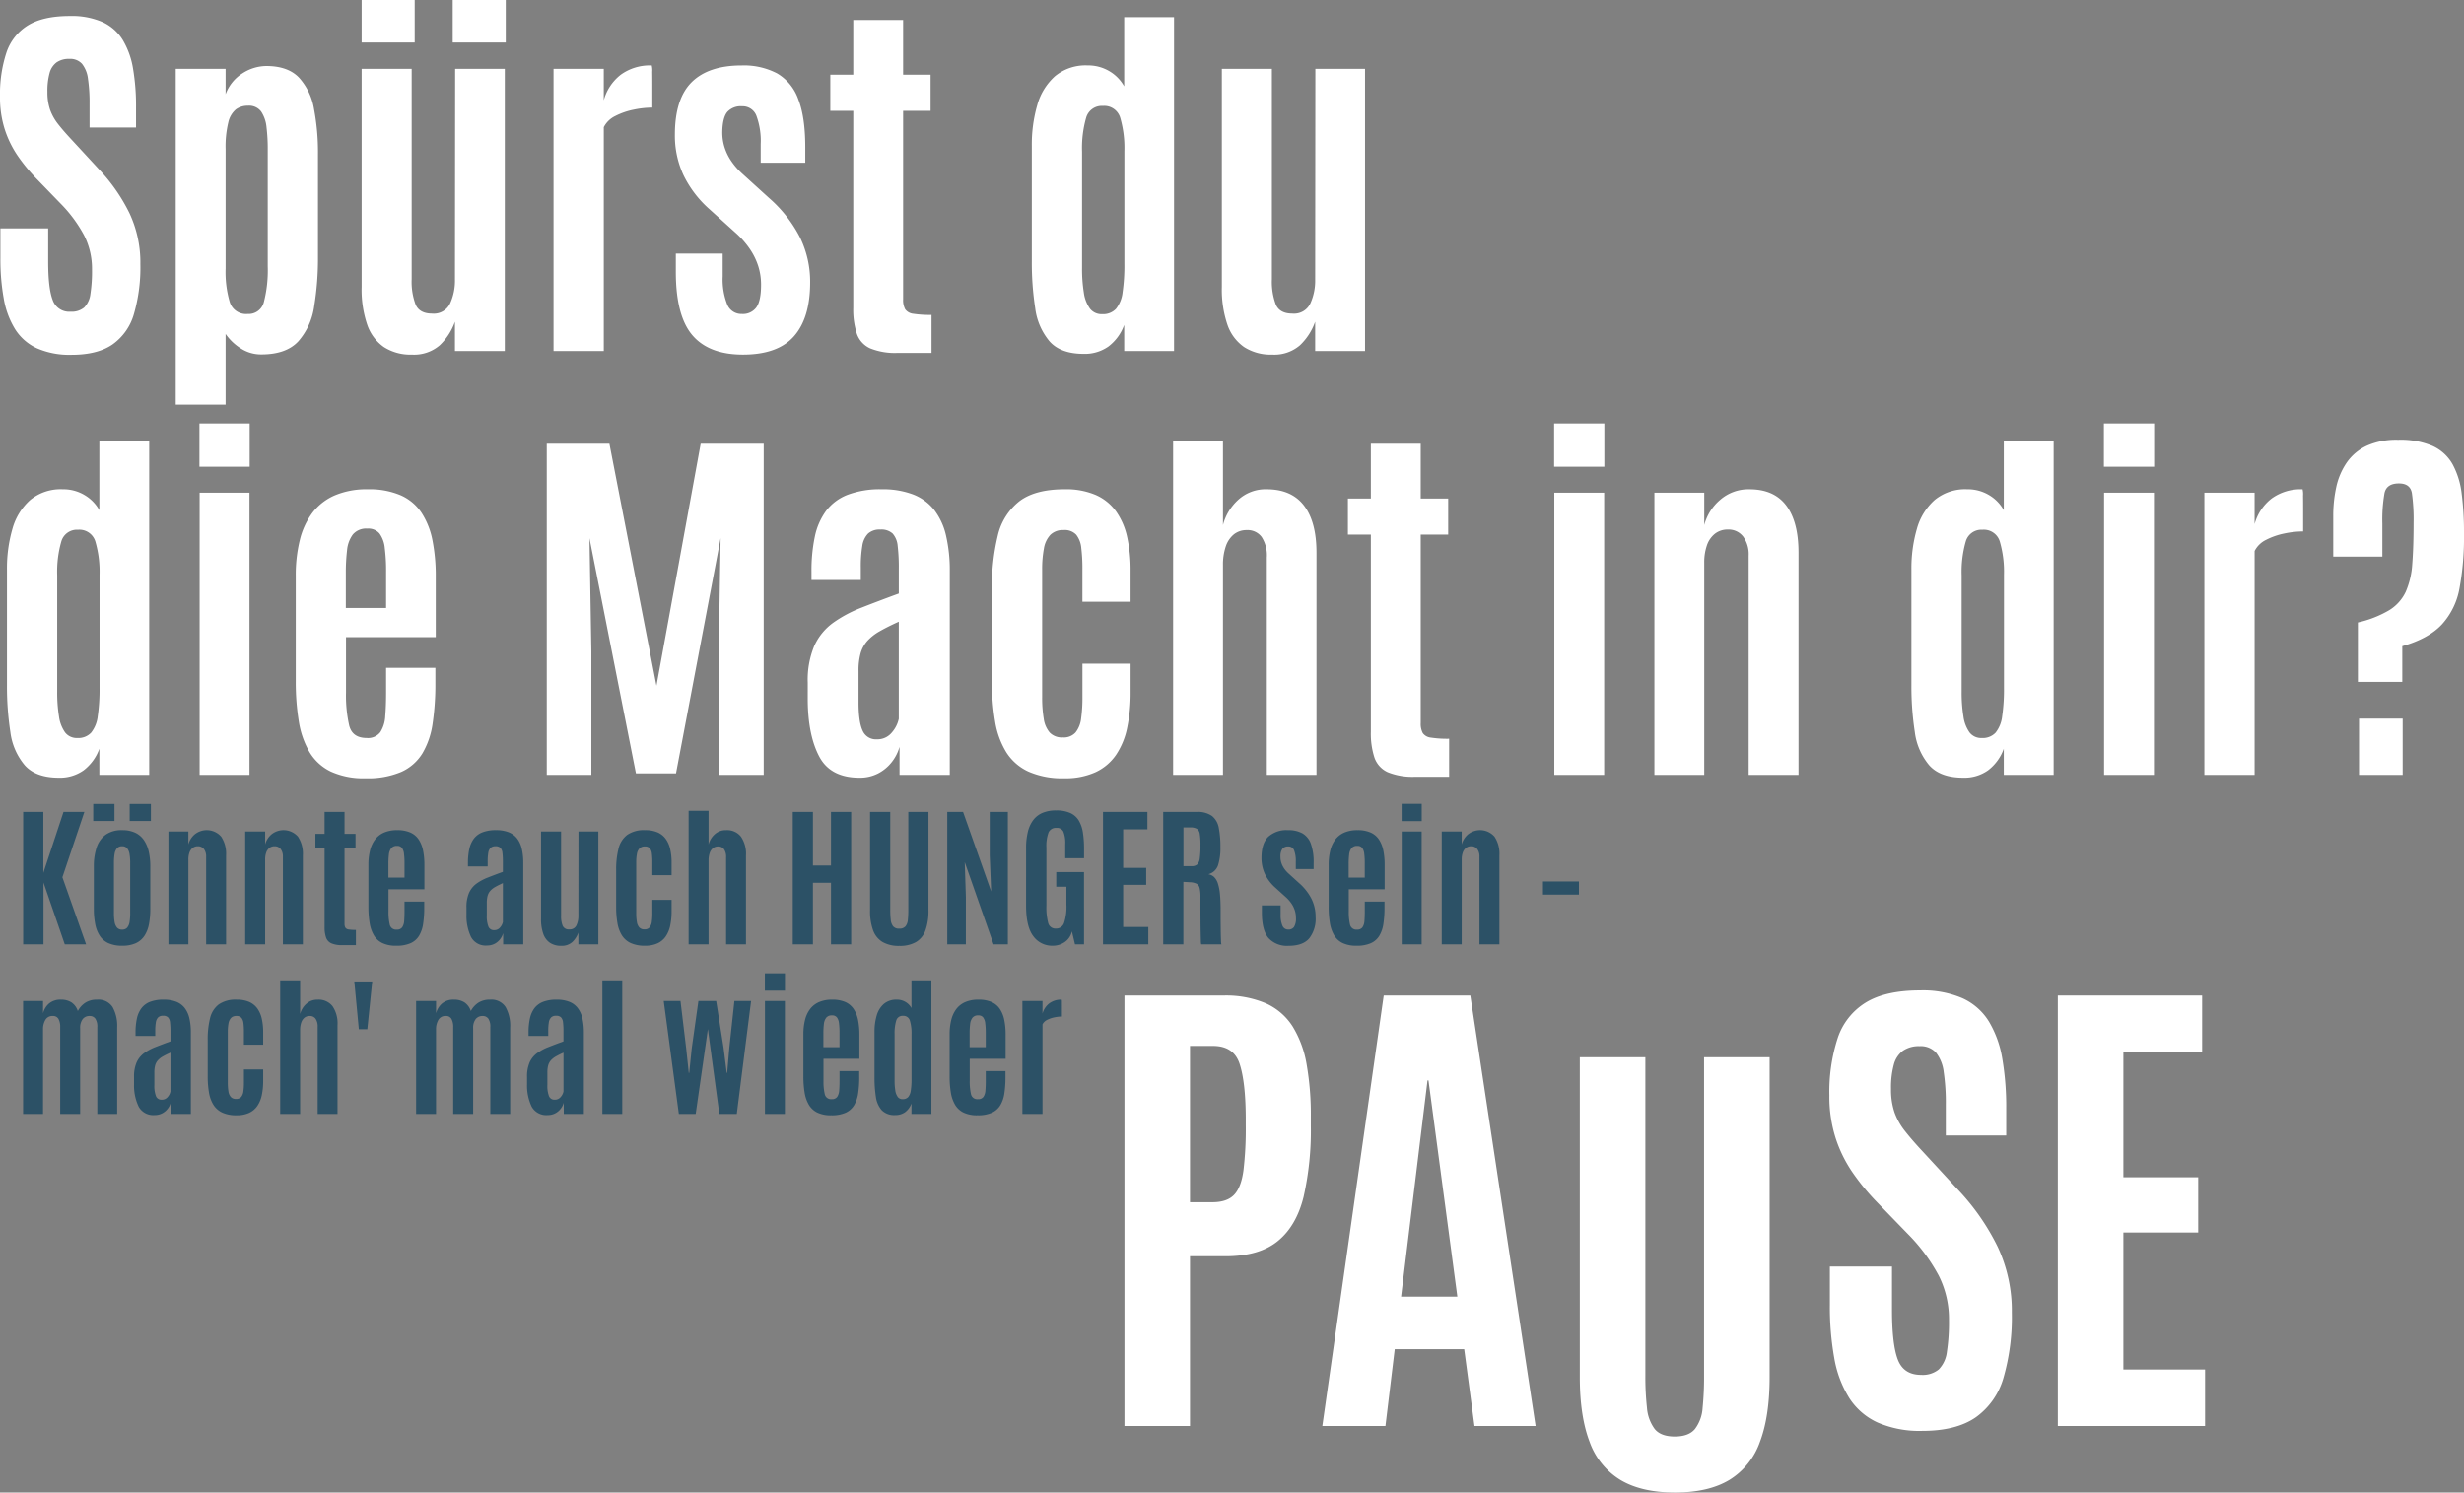
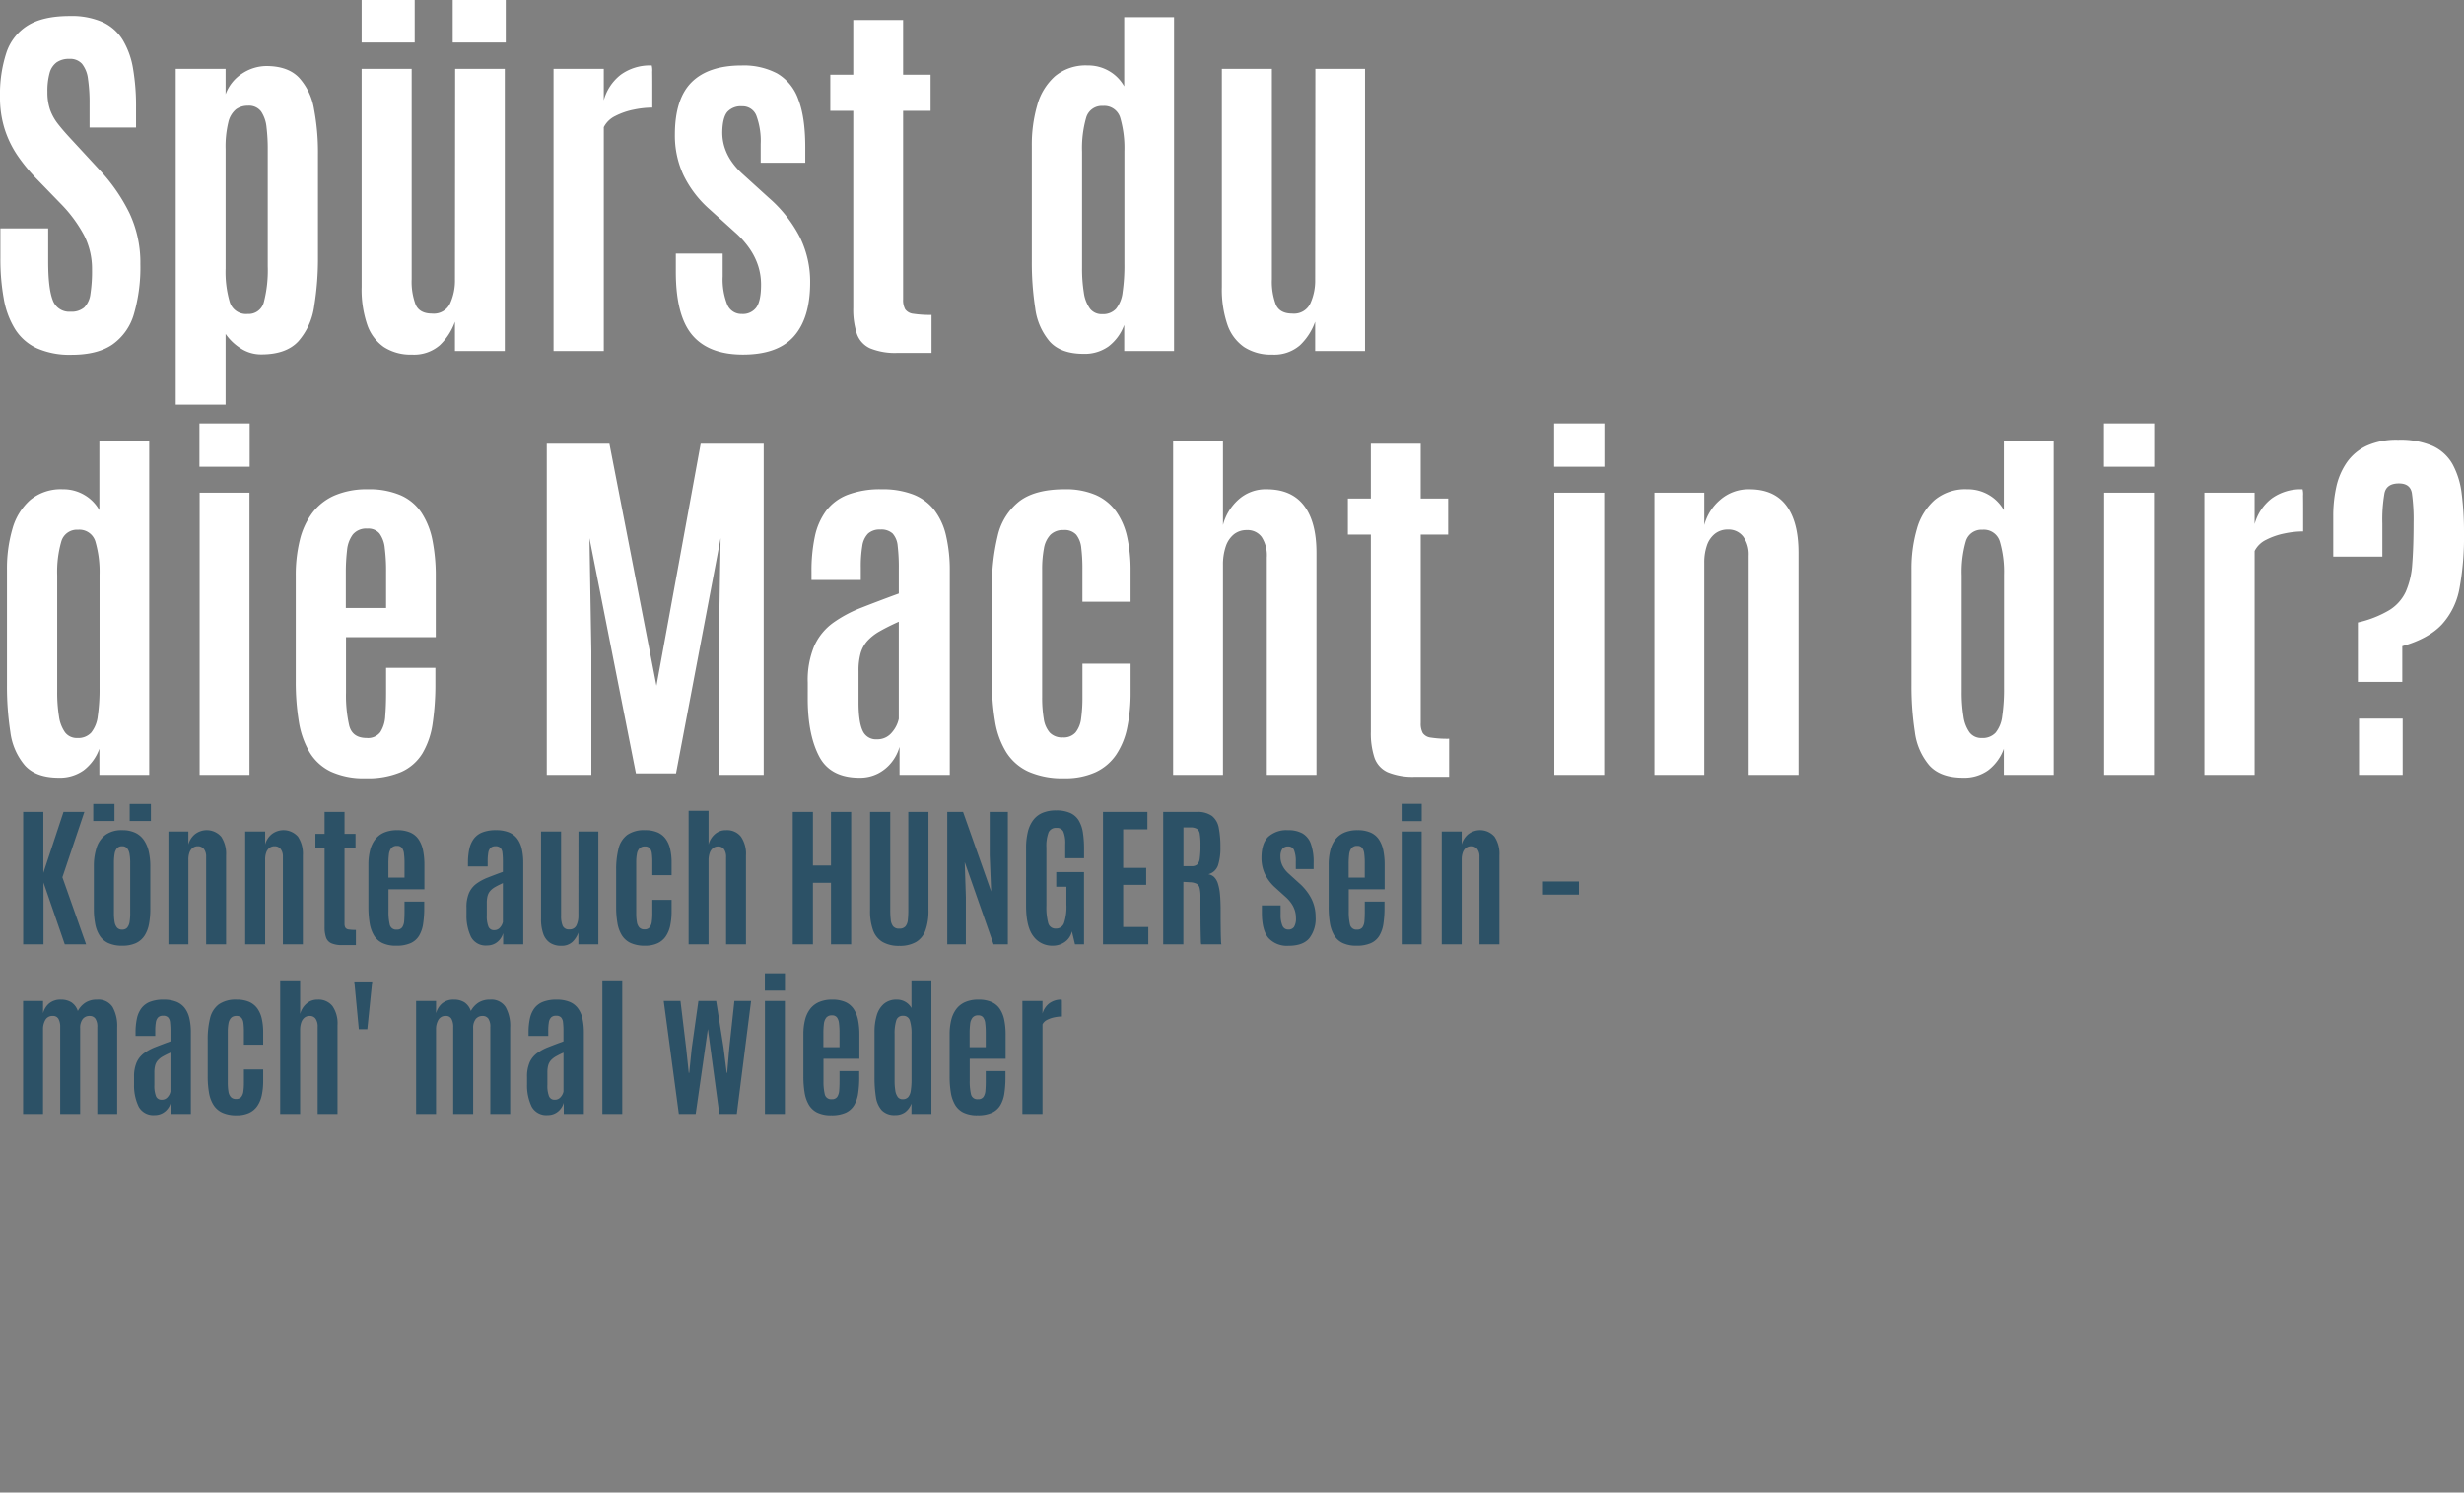
<svg xmlns="http://www.w3.org/2000/svg" width="639.453" height="387.383" viewBox="0 0 639.453 387.383">
  <rect x="0" y="0" width="639.453" height="387.383" fill="#808080" stroke="none" />
  <g id="Gruppe_731" data-name="Gruppe 731" transform="translate(-1084.564 -4234.932)">
    <path id="Pfad_9960" data-name="Pfad 9960" d="M22.119.977a21.059,21.059,0,0,1-8.96-1.685A13.253,13.253,0,0,1,7.5-5.64a22.2,22.2,0,0,1-2.954-7.91,57.718,57.718,0,0,1-.879-10.62v-7.666h12.4v8.643q0,6.934,1.172,9.961a4.52,4.52,0,0,0,4.639,3.027,5.068,5.068,0,0,0,3.54-1.1,6.023,6.023,0,0,0,1.611-3.516,38.785,38.785,0,0,0,.415-6.323,19.289,19.289,0,0,0-2.026-8.838,35.6,35.6,0,0,0-6.128-8.3l-6.348-6.543a46.086,46.086,0,0,1-4.761-5.811A26.659,26.659,0,0,1,4.81-57.5a27.016,27.016,0,0,1-1.245-8.472,34.607,34.607,0,0,1,1.66-11.475,13.176,13.176,0,0,1,5.615-7.1q3.955-2.417,10.84-2.417A19.906,19.906,0,0,1,30.2-85.376a12.06,12.06,0,0,1,5.225,4.639,21.136,21.136,0,0,1,2.661,7.422,57.172,57.172,0,0,1,.781,9.985v5.322H26.807V-64.16a42.139,42.139,0,0,0-.415-6.494,7.729,7.729,0,0,0-1.538-3.882,4.1,4.1,0,0,0-3.271-1.294,5.6,5.6,0,0,0-3.32.9,5.041,5.041,0,0,0-1.831,2.783,17.381,17.381,0,0,0-.562,4.858,14.074,14.074,0,0,0,.684,4.639,13.123,13.123,0,0,0,2.1,3.76q1.416,1.807,3.516,4.053l7.08,7.666a46.036,46.036,0,0,1,7.91,11.377A30.109,30.109,0,0,1,39.99-22.607,43.508,43.508,0,0,1,38.33-9.644a14.577,14.577,0,0,1-5.566,7.935Q28.857.977,22.119.977ZM49.17,13.916V-73.242H62.109v6.592a10.812,10.812,0,0,1,4.443-5.469,11.578,11.578,0,0,1,6.1-1.855q5.615,0,8.5,3a16,16,0,0,1,3.906,8.179,60.053,60.053,0,0,1,1.025,11.621v26.709a76.866,76.866,0,0,1-.977,12.793,17.373,17.373,0,0,1-4.126,9.155Q77.832.879,71.387.879a9.629,9.629,0,0,1-5.42-1.611,13.593,13.593,0,0,1-3.857-3.711V13.916ZM67.822-9.619a4.084,4.084,0,0,0,4.248-3.2,33.018,33.018,0,0,0,.977-9.155V-52.344a47.005,47.005,0,0,0-.317-5.737,8.86,8.86,0,0,0-1.392-4.077,3.9,3.9,0,0,0-3.418-1.514,5.18,5.18,0,0,0-3.1.928,6.08,6.08,0,0,0-2,3.369,26.444,26.444,0,0,0-.708,6.982v30.957a27.738,27.738,0,0,0,1.074,8.716A4.421,4.421,0,0,0,67.822-9.619ZM110.449.928A12.714,12.714,0,0,1,103.2-1.025,11.642,11.642,0,0,1,98.853-6.86a28.278,28.278,0,0,1-1.44-9.741V-73.242H110.4V-18.6a16.764,16.764,0,0,0,1.025,6.543q1.025,2.344,4.3,2.344a4.668,4.668,0,0,0,4.663-2.661,14.308,14.308,0,0,0,1.245-6.128l.049-54.736H134.57V0H121.631V-7.617a15.6,15.6,0,0,1-3.955,6.128A10.179,10.179,0,0,1,110.449.928Zm10.6-81.006V-91.113h13.77v11.035Zm-23.633,0V-91.113h13.77v11.035ZM147.217,0V-73.242h13.037v8.154a12.581,12.581,0,0,1,4.419-6.641,12.906,12.906,0,0,1,8.032-2.393,5.405,5.405,0,0,1,.122,1.66q.024,1.66.024,3.784v5.493a24.218,24.218,0,0,0-4.858.537,18.263,18.263,0,0,0-4.736,1.636,6.508,6.508,0,0,0-3,2.905V0Zm49.17.928q-8.838,0-13.135-5.029t-4.3-16.455v-4.736h12.158v5.908a17.684,17.684,0,0,0,1.172,7.275,3.948,3.948,0,0,0,3.809,2.49,4.308,4.308,0,0,0,3.76-1.709q1.221-1.709,1.221-5.908a15.975,15.975,0,0,0-.708-4.736,17.25,17.25,0,0,0-2.2-4.517,23.214,23.214,0,0,0-3.833-4.321l-6.592-5.957a28.265,28.265,0,0,1-6.787-8.862,24.35,24.35,0,0,1-2.246-10.522q0-9.326,4.37-13.647t12.964-4.321a18.524,18.524,0,0,1,9.229,2.075,12.619,12.619,0,0,1,5.469,6.714q1.807,4.639,1.807,12.451v4H200.977v-4.834a18.905,18.905,0,0,0-1.1-7.324,3.81,3.81,0,0,0-3.735-2.49,4.72,4.72,0,0,0-3.809,1.44q-1.221,1.44-1.318,5.054A12.716,12.716,0,0,0,191.5-53.2a13.716,13.716,0,0,0,1.685,3.662,18.177,18.177,0,0,0,3,3.491l6.934,6.3a34.252,34.252,0,0,1,8.081,10.3,26.215,26.215,0,0,1,2.612,11.621q0,9.229-4.2,13.989T196.387.928ZM236.523.488a17.063,17.063,0,0,1-7.178-1.2,6.475,6.475,0,0,1-3.418-3.784A20.172,20.172,0,0,1,225-11.182V-62.354h-5.957v-9.375H225V-85.937h12.939v14.209h7.129v9.375h-7.129v48.926a5.029,5.029,0,0,0,.537,2.588A2.966,2.966,0,0,0,240.6-9.668a28.042,28.042,0,0,0,4.712.293V.488Zm48.291.244q-5.957,0-8.838-3.2a16.556,16.556,0,0,1-3.76-8.667,77.668,77.668,0,0,1-.879-12.256V-53.223a36.869,36.869,0,0,1,1.416-10.62,15.609,15.609,0,0,1,4.614-7.5,12.446,12.446,0,0,1,8.472-2.783,10.728,10.728,0,0,1,5.615,1.489,10.51,10.51,0,0,1,3.857,3.931V-86.67h12.939V0H295.313V-6.787a12.233,12.233,0,0,1-4.1,5.615A10.632,10.632,0,0,1,284.814.732ZM289.6-9.57a4.565,4.565,0,0,0,3.589-1.392,8.362,8.362,0,0,0,1.709-4.3,47.989,47.989,0,0,0,.464-7.349V-51.9a28.058,28.058,0,0,0-1.05-8.545,4.32,4.32,0,0,0-4.517-3.174,4.216,4.216,0,0,0-4.37,3.1,28.551,28.551,0,0,0-1.05,8.765v30.127a38.949,38.949,0,0,0,.464,6.47,9.265,9.265,0,0,0,1.587,4.15A3.791,3.791,0,0,0,289.6-9.57ZM333.691.928a12.714,12.714,0,0,1-7.251-1.953,11.642,11.642,0,0,1-4.346-5.835,28.278,28.278,0,0,1-1.44-9.741V-73.242h12.988V-18.6a16.764,16.764,0,0,0,1.025,6.543q1.025,2.344,4.3,2.344a4.668,4.668,0,0,0,4.663-2.661,14.308,14.308,0,0,0,1.245-6.128l.049-54.736h12.891V0H344.873V-7.617a15.6,15.6,0,0,1-3.955,6.128A10.179,10.179,0,0,1,333.691.928ZM18.848,110.732q-5.957,0-8.838-3.2a16.556,16.556,0,0,1-3.76-8.667,77.668,77.668,0,0,1-.879-12.256V56.777a36.868,36.868,0,0,1,1.416-10.62,15.609,15.609,0,0,1,4.614-7.5,12.446,12.446,0,0,1,8.472-2.783,10.728,10.728,0,0,1,5.615,1.489A10.51,10.51,0,0,1,29.346,41.3V23.33H42.285V110H29.346v-6.787a12.233,12.233,0,0,1-4.1,5.615A10.632,10.632,0,0,1,18.848,110.732Zm4.785-10.3a4.565,4.565,0,0,0,3.589-1.392,8.362,8.362,0,0,0,1.709-4.3,47.988,47.988,0,0,0,.464-7.349V58.1a28.058,28.058,0,0,0-1.05-8.545,4.32,4.32,0,0,0-4.517-3.174,4.216,4.216,0,0,0-4.37,3.1,28.55,28.55,0,0,0-1.05,8.765V88.369a38.948,38.948,0,0,0,.464,6.47,9.265,9.265,0,0,0,1.587,4.15A3.791,3.791,0,0,0,23.633,100.43ZM55.371,110V36.758H68.311V110Zm-.049-79.98V18.789H68.359V30.02Zm43.115,80.859a20.36,20.36,0,0,1-9.058-1.758,13.01,13.01,0,0,1-5.518-5.078A22.868,22.868,0,0,1,81.1,96.06a63.4,63.4,0,0,1-.781-10.425V58.34a37.87,37.87,0,0,1,1.05-9.277,19.468,19.468,0,0,1,3.271-7.08,14.526,14.526,0,0,1,5.786-4.517,21.045,21.045,0,0,1,8.594-1.587,20.556,20.556,0,0,1,8.545,1.563,12.615,12.615,0,0,1,5.4,4.541,20.081,20.081,0,0,1,2.832,7.153,47.352,47.352,0,0,1,.854,9.448V74.258H93.359v14.4a35.449,35.449,0,0,0,.83,8.545q.83,3.223,4.541,3.223a4,4,0,0,0,3.54-1.514,8.5,8.5,0,0,0,1.27-4.175q.22-2.661.22-6.079V82.217h12.793v3.906a69.468,69.468,0,0,1-.708,10.5,21,21,0,0,1-2.637,7.764,12.35,12.35,0,0,1-5.493,4.834A22.117,22.117,0,0,1,98.438,110.879ZM93.311,66.689H103.76V57.314a46.943,46.943,0,0,0-.342-6.177,7.627,7.627,0,0,0-1.367-3.784,3.778,3.778,0,0,0-3.125-1.27A4.53,4.53,0,0,0,95.142,47.6a8.122,8.122,0,0,0-1.514,4.126,49.626,49.626,0,0,0-.317,5.933ZM145.459,110V24.063h16.26l12.207,62.793L185.4,24.063h16.357V110h-11.67V77.969l.488-29.395L179,109.609H168.6L156.543,48.574l.488,29.395V110Zm81.152.732q-7.52,0-10.425-5.469t-3-14.5V86.074a22.944,22.944,0,0,1,1.685-9.521,15.052,15.052,0,0,1,4.81-5.957,32.927,32.927,0,0,1,7.471-4q4.346-1.709,9.668-3.662v-6.4a47.5,47.5,0,0,0-.293-5.933,5.509,5.509,0,0,0-1.318-3.247,4.326,4.326,0,0,0-3.174-1.025,4.455,4.455,0,0,0-3.2,1.05,5.741,5.741,0,0,0-1.489,3.223,32.277,32.277,0,0,0-.391,5.542v3.271H214.16v-2.2a42.754,42.754,0,0,1,.854-8.984,17.177,17.177,0,0,1,2.905-6.714,12.779,12.779,0,0,1,5.591-4.2,23.8,23.8,0,0,1,8.911-1.44,21.893,21.893,0,0,1,8.105,1.343,12.887,12.887,0,0,1,5.469,4,17.181,17.181,0,0,1,3.076,6.665,39.635,39.635,0,0,1,.977,9.326V110H237.012v-7.275a11.4,11.4,0,0,1-2,3.931,10.783,10.783,0,0,1-3.54,2.954A10.237,10.237,0,0,1,226.611,110.732Zm4.492-9.961a4.827,4.827,0,0,0,3.906-1.758,7.9,7.9,0,0,0,1.807-3.564v-25.2q-2.93,1.318-4.932,2.466a12.816,12.816,0,0,0-3.223,2.515,8.182,8.182,0,0,0-1.758,3.223A16.536,16.536,0,0,0,226.367,83v8.2q0,5.029,1.05,7.3A3.734,3.734,0,0,0,231.1,100.771Zm48.633,10.107a21.7,21.7,0,0,1-9.277-1.733,13.434,13.434,0,0,1-5.737-5,21.832,21.832,0,0,1-2.905-7.959,61.136,61.136,0,0,1-.83-10.6V61.855A55.792,55.792,0,0,1,262.5,47.939,15.863,15.863,0,0,1,268.091,39q4.077-3.125,11.792-3.125a19.553,19.553,0,0,1,8.008,1.465,12.878,12.878,0,0,1,5.273,4.224,18.186,18.186,0,0,1,2.905,6.665,39.122,39.122,0,0,1,.9,8.789v8.057h-12.5v-8.5a43.332,43.332,0,0,0-.293-5.444,6.521,6.521,0,0,0-1.318-3.467,4.086,4.086,0,0,0-3.271-1.2,4.621,4.621,0,0,0-3.418,1.221,6.749,6.749,0,0,0-1.685,3.54,28.662,28.662,0,0,0-.464,5.542V89.785a33.062,33.062,0,0,0,.415,5.664A6.984,6.984,0,0,0,276,99.038a4.389,4.389,0,0,0,3.394,1.245,4.083,4.083,0,0,0,3.3-1.294,7.1,7.1,0,0,0,1.44-3.638,38.775,38.775,0,0,0,.342-5.518V81.143h12.5v7.422a44.037,44.037,0,0,1-.879,9.155,19.614,19.614,0,0,1-2.881,7.056,13.214,13.214,0,0,1-5.322,4.517A18.822,18.822,0,0,1,279.736,110.879ZM308.008,110V23.33h12.939V45.156a13.382,13.382,0,0,1,3.931-6.519,10.483,10.483,0,0,1,7.446-2.759q6.4,0,9.644,4.224t3.247,12.231V110H332.324V53.555a8.736,8.736,0,0,0-1.343-5.3,4.513,4.513,0,0,0-3.833-1.782,5.231,5.231,0,0,0-3.394,1.123,6.81,6.81,0,0,0-2.1,3.174,14.666,14.666,0,0,0-.708,4.785V110Zm62.842.488a17.063,17.063,0,0,1-7.178-1.2,6.475,6.475,0,0,1-3.418-3.784,20.172,20.172,0,0,1-.928-6.689V47.646h-5.957V38.271h5.957V24.063h12.939V38.271h7.129v9.375h-7.129V96.572a5.03,5.03,0,0,0,.537,2.588,2.966,2.966,0,0,0,2.124,1.172,28.042,28.042,0,0,0,4.712.293v9.863ZM406.934,110V36.758h12.939V110Zm-.049-79.98V18.789h13.037V30.02ZM432.91,110V36.758H445.85v8.4a12.9,12.9,0,0,1,4.1-6.519,11.171,11.171,0,0,1,7.666-2.759q6.348,0,9.521,4.224t3.174,12.231V110H457.373V53.115a7.786,7.786,0,0,0-1.44-4.98A4.757,4.757,0,0,0,452,46.328a5.307,5.307,0,0,0-3.394,1.1,6.517,6.517,0,0,0-2.075,3.027,13.52,13.52,0,0,0-.684,4.517V110Zm80.176.732q-5.957,0-8.838-3.2a16.556,16.556,0,0,1-3.76-8.667,77.668,77.668,0,0,1-.879-12.256V56.777a36.869,36.869,0,0,1,1.416-10.62,15.609,15.609,0,0,1,4.614-7.5,12.446,12.446,0,0,1,8.472-2.783,10.728,10.728,0,0,1,5.615,1.489,10.51,10.51,0,0,1,3.857,3.931V23.33h12.939V110H523.584v-6.787a12.233,12.233,0,0,1-4.1,5.615A10.632,10.632,0,0,1,513.086,110.732Zm4.785-10.3a4.565,4.565,0,0,0,3.589-1.392,8.362,8.362,0,0,0,1.709-4.3,47.985,47.985,0,0,0,.464-7.349V58.1a28.057,28.057,0,0,0-1.05-8.545,4.32,4.32,0,0,0-4.517-3.174,4.216,4.216,0,0,0-4.37,3.1,28.55,28.55,0,0,0-1.05,8.765V88.369a38.946,38.946,0,0,0,.464,6.47,9.265,9.265,0,0,0,1.587,4.15A3.791,3.791,0,0,0,517.871,100.43ZM549.609,110V36.758h12.939V110Zm-.049-79.98V18.789H562.6V30.02ZM575.635,110V36.758h13.037v8.154a12.581,12.581,0,0,1,4.419-6.641,12.906,12.906,0,0,1,8.032-2.393,5.405,5.405,0,0,1,.122,1.66q.024,1.66.024,3.784v5.493a24.218,24.218,0,0,0-4.858.537,18.263,18.263,0,0,0-4.736,1.636,6.508,6.508,0,0,0-3,2.905V110Zm39.844-24.121V70.449a28.023,28.023,0,0,0,8.154-3.2,11.251,11.251,0,0,0,4.272-4.785,21.328,21.328,0,0,0,1.685-7.251q.342-4.346.342-10.645a48.85,48.85,0,0,0-.439-7.69q-.439-2.515-3.369-2.515-3.174,0-3.735,2.49a39.715,39.715,0,0,0-.562,7.91v8.594H609.082V42.813a34.711,34.711,0,0,1,.781-7.5,17.909,17.909,0,0,1,2.686-6.323,13.031,13.031,0,0,1,5.151-4.37,18.718,18.718,0,0,1,8.228-1.587,21.063,21.063,0,0,1,8.96,1.611,11.335,11.335,0,0,1,5.151,4.712,21.092,21.092,0,0,1,2.368,7.617,78.27,78.27,0,0,1,.61,10.376,73.152,73.152,0,0,1-1.172,14.233,18.787,18.787,0,0,1-4.614,9.424Q633.789,74.648,627,76.6v9.277ZM615.771,110V95.4H627.1V110Z" transform="translate(1081 4326.045)" fill="#fff" />
    <path id="Pfad_9961" data-name="Pfad 9961" d="M2.578,46V11.625H7.813v15.82l5.234-15.82h5.41l-5.7,16.953L18.906,46H13.379L7.852,29.945V46Zm25.684.352a8.465,8.465,0,0,1-3.535-.654A5.32,5.32,0,0,1,22.471,43.8a8.373,8.373,0,0,1-1.191-3.027,20.673,20.673,0,0,1-.361-4.072V25.746a15.268,15.268,0,0,1,.713-4.873,6.634,6.634,0,0,1,2.334-3.32,7.049,7.049,0,0,1,4.3-1.2,7.751,7.751,0,0,1,3.428.684,5.657,5.657,0,0,1,2.246,1.943,8.735,8.735,0,0,1,1.24,2.979,17.11,17.11,0,0,1,.391,3.789V36.7a21.425,21.425,0,0,1-.342,4.023,8.317,8.317,0,0,1-1.172,3.037,5.362,5.362,0,0,1-2.236,1.924A8.328,8.328,0,0,1,28.262,46.352Zm0-4.18a1.633,1.633,0,0,0,1.328-.537,3.059,3.059,0,0,0,.605-1.494,13.83,13.83,0,0,0,.156-2.207V24.828a12.84,12.84,0,0,0-.176-2.285,3.125,3.125,0,0,0-.625-1.484,1.6,1.6,0,0,0-1.289-.527,1.678,1.678,0,0,0-1.338.527,3,3,0,0,0-.625,1.484,13.578,13.578,0,0,0-.166,2.285V37.934a13.033,13.033,0,0,0,.166,2.207,3.067,3.067,0,0,0,.625,1.494A1.663,1.663,0,0,0,28.262,42.172Zm1.953-28.2V9.555h5.508v4.414Zm-9.453,0V9.555H26.27v4.414ZM40.273,46V16.7h5.176v3.359a5.161,5.161,0,0,1,1.641-2.607,4.992,4.992,0,0,1,6.875.586,8.043,8.043,0,0,1,1.27,4.893V46H50.059V23.246a3.114,3.114,0,0,0-.576-1.992,1.9,1.9,0,0,0-1.572-.723,2.123,2.123,0,0,0-1.357.439,2.607,2.607,0,0,0-.83,1.211,5.408,5.408,0,0,0-.273,1.807V46ZM60.2,46V16.7h5.176v3.359a5.161,5.161,0,0,1,1.641-2.607,4.992,4.992,0,0,1,6.875.586,8.044,8.044,0,0,1,1.27,4.893V46H69.98V23.246a3.114,3.114,0,0,0-.576-1.992,1.9,1.9,0,0,0-1.572-.723,2.123,2.123,0,0,0-1.357.439,2.607,2.607,0,0,0-.83,1.211,5.408,5.408,0,0,0-.273,1.807V46Zm25.215.2a6.825,6.825,0,0,1-2.871-.479A2.59,2.59,0,0,1,81.172,44.2a8.069,8.069,0,0,1-.371-2.676V21.059H78.418v-3.75H80.8V11.625h5.176v5.684h2.852v3.75H85.977v19.57a2.012,2.012,0,0,0,.215,1.035,1.187,1.187,0,0,0,.85.469,11.217,11.217,0,0,0,1.885.117V46.2Zm14,.156a8.144,8.144,0,0,1-3.623-.7,5.2,5.2,0,0,1-2.207-2.031,9.147,9.147,0,0,1-1.1-3.193,25.362,25.362,0,0,1-.312-4.17V25.336a15.148,15.148,0,0,1,.42-3.711A7.787,7.787,0,0,1,93.9,18.793a5.81,5.81,0,0,1,2.314-1.807,8.418,8.418,0,0,1,3.438-.635,8.223,8.223,0,0,1,3.418.625,5.046,5.046,0,0,1,2.158,1.816,8.032,8.032,0,0,1,1.133,2.861,18.941,18.941,0,0,1,.342,3.779V31.7H97.383v5.762a14.18,14.18,0,0,0,.332,3.418,1.656,1.656,0,0,0,1.816,1.289,1.6,1.6,0,0,0,1.416-.605,3.4,3.4,0,0,0,.508-1.67q.088-1.064.088-2.432V34.887h5.117v1.563a27.786,27.786,0,0,1-.283,4.2,8.4,8.4,0,0,1-1.055,3.105,4.94,4.94,0,0,1-2.2,1.934A8.847,8.847,0,0,1,99.414,46.352ZM97.363,28.676h4.18v-3.75a18.777,18.777,0,0,0-.137-2.471,3.051,3.051,0,0,0-.547-1.514,1.511,1.511,0,0,0-1.25-.508,1.812,1.812,0,0,0-1.514.605,3.249,3.249,0,0,0-.605,1.65,19.851,19.851,0,0,0-.127,2.373Zm25.625,17.617a4.3,4.3,0,0,1-4.17-2.187,12.688,12.688,0,0,1-1.2-5.8V36.43a9.177,9.177,0,0,1,.674-3.809,6.021,6.021,0,0,1,1.924-2.383,13.171,13.171,0,0,1,2.988-1.6q1.738-.684,3.867-1.465V24.613a19,19,0,0,0-.117-2.373,2.2,2.2,0,0,0-.527-1.3,1.73,1.73,0,0,0-1.27-.41,1.782,1.782,0,0,0-1.279.42,2.3,2.3,0,0,0-.6,1.289,12.911,12.911,0,0,0-.156,2.217v1.309h-5.117v-.879a17.1,17.1,0,0,1,.342-3.594,6.871,6.871,0,0,1,1.162-2.686,5.112,5.112,0,0,1,2.236-1.68,9.521,9.521,0,0,1,3.564-.576,8.757,8.757,0,0,1,3.242.537,5.155,5.155,0,0,1,2.188,1.6,6.873,6.873,0,0,1,1.23,2.666,15.854,15.854,0,0,1,.391,3.73V46h-5.215V43.09a4.559,4.559,0,0,1-.8,1.572,4.313,4.313,0,0,1-1.416,1.182A4.1,4.1,0,0,1,122.988,46.293Zm1.8-3.984a1.931,1.931,0,0,0,1.563-.7,3.161,3.161,0,0,0,.723-1.426V30.1q-1.172.527-1.973.986a5.126,5.126,0,0,0-1.289,1.006,3.273,3.273,0,0,0-.7,1.289,6.615,6.615,0,0,0-.215,1.816V38.48a7.441,7.441,0,0,0,.42,2.92A1.494,1.494,0,0,0,124.785,42.309Zm17.4,4.063a5.086,5.086,0,0,1-2.9-.781,4.657,4.657,0,0,1-1.738-2.334,11.312,11.312,0,0,1-.576-3.9V16.7h5.2V38.559a6.706,6.706,0,0,0,.41,2.617,1.677,1.677,0,0,0,1.719.938,1.867,1.867,0,0,0,1.865-1.064,5.723,5.723,0,0,0,.5-2.451l.02-21.895h5.156V46H146.66V42.953a6.24,6.24,0,0,1-1.582,2.451A4.072,4.072,0,0,1,142.188,46.371Zm21.777-.02a8.679,8.679,0,0,1-3.711-.693,5.374,5.374,0,0,1-2.295-2,8.733,8.733,0,0,1-1.162-3.184,24.453,24.453,0,0,1-.332-4.238V26.742a22.317,22.317,0,0,1,.605-5.566,6.345,6.345,0,0,1,2.236-3.574,7.639,7.639,0,0,1,4.717-1.25,7.821,7.821,0,0,1,3.2.586,5.151,5.151,0,0,1,2.109,1.689,7.275,7.275,0,0,1,1.162,2.666,15.648,15.648,0,0,1,.361,3.516v3.223h-5v-3.4a17.333,17.333,0,0,0-.117-2.178,2.608,2.608,0,0,0-.527-1.387,1.634,1.634,0,0,0-1.309-.479,1.848,1.848,0,0,0-1.367.488,2.7,2.7,0,0,0-.674,1.416,11.464,11.464,0,0,0-.186,2.217v13.2a13.226,13.226,0,0,0,.166,2.266,2.794,2.794,0,0,0,.625,1.436,1.756,1.756,0,0,0,1.357.5,1.633,1.633,0,0,0,1.318-.518,2.841,2.841,0,0,0,.576-1.455,15.511,15.511,0,0,0,.137-2.207V34.457h5v2.969a17.615,17.615,0,0,1-.352,3.662,7.845,7.845,0,0,1-1.152,2.822,5.286,5.286,0,0,1-2.129,1.807A7.529,7.529,0,0,1,163.965,46.352ZM175.273,46V11.332h5.176v8.73a5.353,5.353,0,0,1,1.572-2.607,4.193,4.193,0,0,1,2.979-1.1,4.564,4.564,0,0,1,3.857,1.689,7.908,7.908,0,0,1,1.3,4.893V46H185V23.422a3.494,3.494,0,0,0-.537-2.119,1.805,1.805,0,0,0-1.533-.713,2.092,2.092,0,0,0-1.357.449,2.724,2.724,0,0,0-.84,1.27,5.867,5.867,0,0,0-.283,1.914V46ZM202.3,46V11.625h5.234V25.531h4.688V11.625h5.234V46h-5.234V30.023h-4.687V46Zm27.656.391a8.392,8.392,0,0,1-4.355-1.006,5.848,5.848,0,0,1-2.461-3.047,14.6,14.6,0,0,1-.781-5.166V11.625H227.6V37.074a22.3,22.3,0,0,0,.127,2.539,3.264,3.264,0,0,0,.615,1.7,1.94,1.94,0,0,0,1.6.605,1.988,1.988,0,0,0,1.611-.6,3.1,3.1,0,0,0,.615-1.689,24.363,24.363,0,0,0,.117-2.559V11.625h5.234V37.172a14.77,14.77,0,0,1-.771,5.166,5.816,5.816,0,0,1-2.441,3.047A8.338,8.338,0,0,1,229.961,46.391ZM242.4,46V11.625h4.1l7.285,20.625-.371-9.375V11.625h4.707V46h-3.711l-7.48-21.348.293,9.023V46Zm27.344.352a6.013,6.013,0,0,1-5-2.451q-1.895-2.451-1.895-7.959V21a17.584,17.584,0,0,1,.439-4.121,8.495,8.495,0,0,1,1.367-3.076,5.882,5.882,0,0,1,2.412-1.914,8.829,8.829,0,0,1,3.574-.654,8.679,8.679,0,0,1,3.691.674,4.98,4.98,0,0,1,2.2,1.953A8.635,8.635,0,0,1,277.6,17a27.114,27.114,0,0,1,.293,4.2v2.441h-4.883V20.043a8.13,8.13,0,0,0-.479-3.3,1.821,1.821,0,0,0-1.807-.977,2.067,2.067,0,0,0-2.031,1.143,10.069,10.069,0,0,0-.566,4.053v14.9A15.831,15.831,0,0,0,268.6,40.5a1.927,1.927,0,0,0,2,1.4,2.139,2.139,0,0,0,2.1-1.436,13.291,13.291,0,0,0,.615-4.795V31.039h-2.637V27.23h7.207V46h-2.344l-.8-3.379a4.528,4.528,0,0,1-1.826,2.754A5.4,5.4,0,0,1,269.746,46.352ZM282.813,46V11.625h11.523v4.512h-6.289v10h5.977v4.414h-5.977V41.488h6.523V46Zm15.625,0V11.625h8.652a6.4,6.4,0,0,1,4.023,1.055,5.09,5.09,0,0,1,1.748,3.086,24.954,24.954,0,0,1,.42,4.961,14.667,14.667,0,0,1-.615,4.756,3.625,3.625,0,0,1-2.51,2.314,2.828,2.828,0,0,1,1.5.732,4.065,4.065,0,0,1,.977,1.68,12.977,12.977,0,0,1,.537,2.832q.166,1.729.166,4.229v1.094q0,.9.01,2.119t.029,2.432q.02,1.211.059,2.07a5.312,5.312,0,0,0,.1,1.016H308.3a4.316,4.316,0,0,1-.088-1.006q-.029-.908-.059-2.314t-.039-3.027q-.01-1.621-.01-3.193V33.676a9.114,9.114,0,0,0-.225-2.334,1.688,1.688,0,0,0-.82-1.1,4.247,4.247,0,0,0-1.709-.371l-1.68-.1V46Zm5.254-20.293h2.09a2.169,2.169,0,0,0,1.455-.43,2.6,2.6,0,0,0,.684-1.582,22.369,22.369,0,0,0,.186-3.32V20.16a16.815,16.815,0,0,0-.176-2.793,1.941,1.941,0,0,0-.732-1.348,3.171,3.171,0,0,0-1.729-.371h-1.777Zm27.324,20.664a6.533,6.533,0,0,1-5.254-2.012q-1.719-2.012-1.719-6.582V35.883h4.863v2.363a7.073,7.073,0,0,0,.469,2.91,1.579,1.579,0,0,0,1.523,1,1.723,1.723,0,0,0,1.5-.684,4.233,4.233,0,0,0,.488-2.363,6.39,6.39,0,0,0-.283-1.895,6.9,6.9,0,0,0-.879-1.807,9.285,9.285,0,0,0-1.533-1.729l-2.637-2.383a11.306,11.306,0,0,1-2.715-3.545,9.74,9.74,0,0,1-.9-4.209q0-3.73,1.748-5.459a7.084,7.084,0,0,1,5.186-1.729,7.41,7.41,0,0,1,3.691.83,5.047,5.047,0,0,1,2.188,2.686,14.04,14.04,0,0,1,.723,4.98v1.6h-4.629V24.516a7.562,7.562,0,0,0-.439-2.93,1.524,1.524,0,0,0-1.494-1,1.888,1.888,0,0,0-1.523.576,3.322,3.322,0,0,0-.527,2.021,5.086,5.086,0,0,0,.2,1.533,5.486,5.486,0,0,0,.674,1.465,7.272,7.272,0,0,0,1.2,1.4l2.773,2.52a13.7,13.7,0,0,1,3.232,4.121,10.486,10.486,0,0,1,1.045,4.648,8.223,8.223,0,0,1-1.68,5.6Q334.629,46.371,331.016,46.371Zm17.6-.02a8.144,8.144,0,0,1-3.623-.7,5.2,5.2,0,0,1-2.207-2.031,9.147,9.147,0,0,1-1.1-3.193,25.361,25.361,0,0,1-.312-4.17V25.336a15.148,15.148,0,0,1,.42-3.711,7.787,7.787,0,0,1,1.309-2.832,5.81,5.81,0,0,1,2.314-1.807,8.418,8.418,0,0,1,3.438-.635,8.223,8.223,0,0,1,3.418.625,5.046,5.046,0,0,1,2.158,1.816,8.032,8.032,0,0,1,1.133,2.861,18.94,18.94,0,0,1,.342,3.779V31.7h-9.316v5.762a14.18,14.18,0,0,0,.332,3.418,1.656,1.656,0,0,0,1.816,1.289,1.6,1.6,0,0,0,1.416-.605,3.4,3.4,0,0,0,.508-1.67q.088-1.064.088-2.432V34.887h5.117v1.563a27.785,27.785,0,0,1-.283,4.2,8.4,8.4,0,0,1-1.055,3.105,4.94,4.94,0,0,1-2.2,1.934A8.847,8.847,0,0,1,348.613,46.352Zm-2.051-17.676h4.18v-3.75a18.776,18.776,0,0,0-.137-2.471,3.051,3.051,0,0,0-.547-1.514,1.511,1.511,0,0,0-1.25-.508,1.812,1.812,0,0,0-1.514.605,3.249,3.249,0,0,0-.605,1.65,19.852,19.852,0,0,0-.127,2.373ZM360.332,46V16.7h5.176V46Zm-.02-31.992V9.516h5.215v4.492ZM370.723,46V16.7H375.9v3.359a5.16,5.16,0,0,1,1.641-2.607,4.992,4.992,0,0,1,6.875.586,8.044,8.044,0,0,1,1.27,4.893V46h-5.176V23.246a3.114,3.114,0,0,0-.576-1.992,1.9,1.9,0,0,0-1.572-.723,2.123,2.123,0,0,0-1.357.439,2.607,2.607,0,0,0-.83,1.211,5.408,5.408,0,0,0-.273,1.807V46Zm26.27-12.91V29.672h9.336V33.09ZM2.559,90V60.7H7.734v3.184a5.044,5.044,0,0,1,1.572-2.549,4.608,4.608,0,0,1,3.115-.986,5.013,5.013,0,0,1,2.617.664A4.264,4.264,0,0,1,16.758,63.3a5.86,5.86,0,0,1,1.953-2.158,5.426,5.426,0,0,1,3.027-.791,4.384,4.384,0,0,1,4.043,1.914,9.992,9.992,0,0,1,1.191,5.293V90H21.816V67.5a3.678,3.678,0,0,0-.527-2.236,1.735,1.735,0,0,0-1.445-.674,2.216,2.216,0,0,0-1.826.811,3.708,3.708,0,0,0-.654,2.373V90H12.188V67.461a4.261,4.261,0,0,0-.439-2.09,1.555,1.555,0,0,0-1.475-.781A2.074,2.074,0,0,0,8.33,65.615a4.757,4.757,0,0,0-.6,2.432V90Zm34.16.293a4.3,4.3,0,0,1-4.17-2.187,12.688,12.688,0,0,1-1.2-5.8V80.43a9.177,9.177,0,0,1,.674-3.809,6.021,6.021,0,0,1,1.924-2.383,13.171,13.171,0,0,1,2.988-1.6q1.738-.684,3.867-1.465V68.613a19,19,0,0,0-.117-2.373,2.2,2.2,0,0,0-.527-1.3,1.73,1.73,0,0,0-1.27-.41,1.782,1.782,0,0,0-1.279.42,2.3,2.3,0,0,0-.6,1.289,12.911,12.911,0,0,0-.156,2.217v1.309H31.738v-.879a17.1,17.1,0,0,1,.342-3.594,6.871,6.871,0,0,1,1.162-2.686,5.112,5.112,0,0,1,2.236-1.68,9.522,9.522,0,0,1,3.564-.576,8.757,8.757,0,0,1,3.242.537,5.155,5.155,0,0,1,2.188,1.6,6.873,6.873,0,0,1,1.23,2.666,15.854,15.854,0,0,1,.391,3.73V90H40.879V87.09a4.559,4.559,0,0,1-.8,1.572,4.313,4.313,0,0,1-1.416,1.182A4.1,4.1,0,0,1,36.719,90.293Zm1.8-3.984a1.931,1.931,0,0,0,1.563-.7A3.161,3.161,0,0,0,40.8,84.18V74.1q-1.172.527-1.973.986a5.126,5.126,0,0,0-1.289,1.006,3.273,3.273,0,0,0-.7,1.289,6.614,6.614,0,0,0-.215,1.816V82.48a7.441,7.441,0,0,0,.42,2.92A1.494,1.494,0,0,0,38.516,86.309Zm19.453,4.043a8.679,8.679,0,0,1-3.711-.693,5.374,5.374,0,0,1-2.295-2A8.733,8.733,0,0,1,50.8,84.473a24.454,24.454,0,0,1-.332-4.238V70.742a22.317,22.317,0,0,1,.605-5.566A6.345,6.345,0,0,1,53.311,61.6a7.639,7.639,0,0,1,4.717-1.25,7.821,7.821,0,0,1,3.2.586,5.151,5.151,0,0,1,2.109,1.689A7.274,7.274,0,0,1,64.5,65.293a15.649,15.649,0,0,1,.361,3.516v3.223h-5v-3.4a17.333,17.333,0,0,0-.117-2.178,2.608,2.608,0,0,0-.527-1.387,1.634,1.634,0,0,0-1.309-.479,1.848,1.848,0,0,0-1.367.488,2.7,2.7,0,0,0-.674,1.416,11.464,11.464,0,0,0-.186,2.217v13.2a13.225,13.225,0,0,0,.166,2.266,2.794,2.794,0,0,0,.625,1.436,1.756,1.756,0,0,0,1.357.5A1.633,1.633,0,0,0,59.15,85.6a2.841,2.841,0,0,0,.576-1.455,15.511,15.511,0,0,0,.137-2.207V78.457h5v2.969a17.615,17.615,0,0,1-.352,3.662,7.845,7.845,0,0,1-1.152,2.822,5.286,5.286,0,0,1-2.129,1.807A7.529,7.529,0,0,1,57.969,90.352ZM69.277,90V55.332h5.176v8.73a5.353,5.353,0,0,1,1.572-2.607A4.193,4.193,0,0,1,79,60.352a4.564,4.564,0,0,1,3.857,1.689,7.908,7.908,0,0,1,1.3,4.893V90H79V67.422a3.494,3.494,0,0,0-.537-2.119,1.805,1.805,0,0,0-1.533-.713,2.092,2.092,0,0,0-1.357.449,2.724,2.724,0,0,0-.84,1.27,5.866,5.866,0,0,0-.283,1.914V90Zm20.41-21.973-1.172-12.4h4.648l-1.27,12.4ZM104.551,90V60.7h5.176v3.184a5.044,5.044,0,0,1,1.572-2.549,4.608,4.608,0,0,1,3.115-.986,5.013,5.013,0,0,1,2.617.664A4.264,4.264,0,0,1,118.75,63.3a5.86,5.86,0,0,1,1.953-2.158,5.426,5.426,0,0,1,3.027-.791,4.384,4.384,0,0,1,4.043,1.914,9.992,9.992,0,0,1,1.191,5.293V90h-5.156V67.5a3.678,3.678,0,0,0-.527-2.236,1.735,1.735,0,0,0-1.445-.674,2.216,2.216,0,0,0-1.826.811,3.708,3.708,0,0,0-.654,2.373V90H114.18V67.461a4.261,4.261,0,0,0-.439-2.09,1.555,1.555,0,0,0-1.475-.781,2.074,2.074,0,0,0-1.943,1.025,4.757,4.757,0,0,0-.6,2.432V90Zm34.16.293a4.3,4.3,0,0,1-4.17-2.187,12.688,12.688,0,0,1-1.2-5.8V80.43a9.177,9.177,0,0,1,.674-3.809,6.021,6.021,0,0,1,1.924-2.383,13.17,13.17,0,0,1,2.988-1.6q1.738-.684,3.867-1.465V68.613a19,19,0,0,0-.117-2.373,2.2,2.2,0,0,0-.527-1.3,1.73,1.73,0,0,0-1.27-.41,1.782,1.782,0,0,0-1.279.42,2.3,2.3,0,0,0-.6,1.289,12.91,12.91,0,0,0-.156,2.217v1.309H133.73v-.879a17.1,17.1,0,0,1,.342-3.594,6.871,6.871,0,0,1,1.162-2.686,5.112,5.112,0,0,1,2.236-1.68,9.522,9.522,0,0,1,3.564-.576,8.757,8.757,0,0,1,3.242.537,5.155,5.155,0,0,1,2.188,1.6,6.873,6.873,0,0,1,1.23,2.666,15.854,15.854,0,0,1,.391,3.73V90h-5.215V87.09a4.559,4.559,0,0,1-.8,1.572,4.313,4.313,0,0,1-1.416,1.182A4.1,4.1,0,0,1,138.711,90.293Zm1.8-3.984a1.931,1.931,0,0,0,1.563-.7,3.161,3.161,0,0,0,.723-1.426V74.1q-1.172.527-1.973.986a5.126,5.126,0,0,0-1.289,1.006,3.273,3.273,0,0,0-.7,1.289,6.614,6.614,0,0,0-.215,1.816V82.48a7.44,7.44,0,0,0,.42,2.92A1.494,1.494,0,0,0,140.508,86.309ZM152.891,90V55.332h5.156V90Zm19.844,0-3.926-29.3h4.355l1.484,12.363.664,6.289h.117l.645-6.309L177.813,60.7h4.609l1.914,12.109.82,6.543h.117l.566-6.523L187.148,60.7h4.336L187.773,90h-4.531l-2.969-22.012L177.109,90Zm22.344,0V60.7h5.176V90Zm-.02-31.992V53.516h5.215v4.492ZM212.3,90.352a8.144,8.144,0,0,1-3.623-.7,5.2,5.2,0,0,1-2.207-2.031,9.147,9.147,0,0,1-1.1-3.193,25.362,25.362,0,0,1-.312-4.17V69.336a15.148,15.148,0,0,1,.42-3.711,7.787,7.787,0,0,1,1.309-2.832,5.81,5.81,0,0,1,2.314-1.807,8.418,8.418,0,0,1,3.438-.635,8.222,8.222,0,0,1,3.418.625,5.046,5.046,0,0,1,2.158,1.816,8.032,8.032,0,0,1,1.133,2.861,18.941,18.941,0,0,1,.342,3.779V75.7h-9.316v5.762a14.179,14.179,0,0,0,.332,3.418,1.656,1.656,0,0,0,1.816,1.289,1.6,1.6,0,0,0,1.416-.605,3.4,3.4,0,0,0,.508-1.67q.088-1.064.088-2.432V78.887h5.117v1.563a27.787,27.787,0,0,1-.283,4.2,8.4,8.4,0,0,1-1.055,3.105,4.94,4.94,0,0,1-2.2,1.934A8.847,8.847,0,0,1,212.3,90.352Zm-2.051-17.676h4.18v-3.75a18.778,18.778,0,0,0-.137-2.471,3.051,3.051,0,0,0-.547-1.514,1.511,1.511,0,0,0-1.25-.508,1.812,1.812,0,0,0-1.514.605,3.249,3.249,0,0,0-.605,1.65,19.849,19.849,0,0,0-.127,2.373Zm18.652,17.617a4.524,4.524,0,0,1-3.535-1.279,6.622,6.622,0,0,1-1.5-3.467,31.067,31.067,0,0,1-.352-4.9V68.711a14.747,14.747,0,0,1,.566-4.248,6.244,6.244,0,0,1,1.846-3,4.978,4.978,0,0,1,3.389-1.113,4.291,4.291,0,0,1,2.246.6,4.2,4.2,0,0,1,1.543,1.572V55.332h5.176V90h-5.176V87.285a4.893,4.893,0,0,1-1.641,2.246A4.253,4.253,0,0,1,228.906,90.293Zm1.914-4.121a1.826,1.826,0,0,0,1.436-.557,3.345,3.345,0,0,0,.684-1.719,19.194,19.194,0,0,0,.186-2.939V69.238a11.223,11.223,0,0,0-.42-3.418,1.728,1.728,0,0,0-1.807-1.27,1.686,1.686,0,0,0-1.748,1.24,11.42,11.42,0,0,0-.42,3.506V81.348a15.579,15.579,0,0,0,.186,2.588,3.706,3.706,0,0,0,.635,1.66A1.516,1.516,0,0,0,230.82,86.172Zm19.434,4.18a8.144,8.144,0,0,1-3.623-.7,5.2,5.2,0,0,1-2.207-2.031,9.147,9.147,0,0,1-1.1-3.193,25.362,25.362,0,0,1-.312-4.17V69.336a15.148,15.148,0,0,1,.42-3.711,7.787,7.787,0,0,1,1.309-2.832,5.81,5.81,0,0,1,2.314-1.807,8.418,8.418,0,0,1,3.438-.635,8.222,8.222,0,0,1,3.418.625,5.046,5.046,0,0,1,2.158,1.816,8.032,8.032,0,0,1,1.133,2.861,18.94,18.94,0,0,1,.342,3.779V75.7h-9.316v5.762a14.179,14.179,0,0,0,.332,3.418,1.656,1.656,0,0,0,1.816,1.289,1.6,1.6,0,0,0,1.416-.605,3.4,3.4,0,0,0,.508-1.67q.088-1.064.088-2.432V78.887H257.5v1.563a27.785,27.785,0,0,1-.283,4.2,8.4,8.4,0,0,1-1.055,3.105,4.94,4.94,0,0,1-2.2,1.934A8.847,8.847,0,0,1,250.254,90.352ZM248.2,72.676h4.18v-3.75a18.778,18.778,0,0,0-.137-2.471,3.051,3.051,0,0,0-.547-1.514,1.511,1.511,0,0,0-1.25-.508,1.812,1.812,0,0,0-1.514.605,3.249,3.249,0,0,0-.605,1.65,19.849,19.849,0,0,0-.127,2.373ZM261.895,90V60.7h5.215v3.262a5.032,5.032,0,0,1,1.768-2.656,5.162,5.162,0,0,1,3.213-.957,2.162,2.162,0,0,1,.049.664q.01.664.01,1.514v2.2a9.687,9.687,0,0,0-1.943.215,7.3,7.3,0,0,0-1.895.654,2.6,2.6,0,0,0-1.2,1.162V90Z" transform="translate(1088 4434.045)" fill="#2c5166" />
-     <path id="Pfad_9962" data-name="Pfad 9962" d="M8.379,150V38.281H34.023A26.5,26.5,0,0,1,45.1,40.313a15.941,15.941,0,0,1,6.951,6.03,27.577,27.577,0,0,1,3.618,9.871,75.645,75.645,0,0,1,1.079,13.552v2.349a77.739,77.739,0,0,1-1.873,18.376q-1.873,7.585-6.7,11.521t-13.584,3.936h-9.2V150ZM25.391,91.919h5.84q3.745,0,5.586-1.9T39.26,83.7a90.965,90.965,0,0,0,.6-11.775V69.766q-.063-9.077-1.587-13.743t-6.919-4.666H25.391ZM59.731,150,75.664,38.281H98.135L115.083,150H99.214l-2.666-19.932H78.521L76.108,150Zm20.439-33.579h14.6L87.28,60.308h-.254ZM215.439,151.27a27.376,27.376,0,0,1-11.648-2.19,17.228,17.228,0,0,1-7.363-6.411,28.857,28.857,0,0,1-3.84-10.283,75.034,75.034,0,0,1-1.143-13.806v-9.966h16.123v11.235q0,9.014,1.523,12.949t6.03,3.936a6.589,6.589,0,0,0,4.6-1.428,7.83,7.83,0,0,0,2.095-4.57,50.42,50.42,0,0,0,.54-8.22,25.075,25.075,0,0,0-2.634-11.489,46.279,46.279,0,0,0-7.966-10.791l-8.252-8.506a59.912,59.912,0,0,1-6.189-7.554,34.657,34.657,0,0,1-4.38-8.918,35.121,35.121,0,0,1-1.619-11.013,44.99,44.99,0,0,1,2.158-14.917,17.129,17.129,0,0,1,7.3-9.236q5.142-3.142,14.092-3.142a25.878,25.878,0,0,1,11.077,2.063,15.678,15.678,0,0,1,6.792,6.03A27.477,27.477,0,0,1,236.2,54.69a74.323,74.323,0,0,1,1.016,12.981V74.59H221.533v-8a54.781,54.781,0,0,0-.54-8.442,10.048,10.048,0,0,0-2-5.046,5.326,5.326,0,0,0-4.253-1.682,7.284,7.284,0,0,0-4.316,1.174,6.553,6.553,0,0,0-2.38,3.618,22.6,22.6,0,0,0-.73,6.316,18.3,18.3,0,0,0,.889,6.03,17.059,17.059,0,0,0,2.729,4.888q1.841,2.349,4.57,5.269l9.2,9.966a59.847,59.847,0,0,1,10.283,14.79,39.142,39.142,0,0,1,3.682,17.139,56.56,56.56,0,0,1-2.158,16.853,18.95,18.95,0,0,1-7.236,10.315Q224.2,151.27,215.439,151.27ZM250.605,150V38.281h37.451V52.944H267.617v32.5h19.424V99.79H267.617v35.547h21.2V150Z" transform="translate(1368 4455.045)" fill="#fff" />
-     <path id="Pfad_9963" data-name="Pfad 9963" d="M32.246,1.27Q23.55,1.27,18.091-2a19,19,0,0,1-8-9.9q-2.539-6.633-2.539-16.79v-83.027H24.565v82.71a72.479,72.479,0,0,0,.413,8.252,10.607,10.607,0,0,0,2,5.522q1.587,1.968,5.205,1.968T37.419-15.2a10.075,10.075,0,0,0,2-5.491,79.178,79.178,0,0,0,.381-8.315v-82.71H56.812v83.027q0,10.156-2.507,16.79A18.9,18.9,0,0,1,46.37-2Q40.942,1.27,32.246,1.27Z" transform="translate(1487 4621.045)" fill="#fff" />
  </g>
</svg>